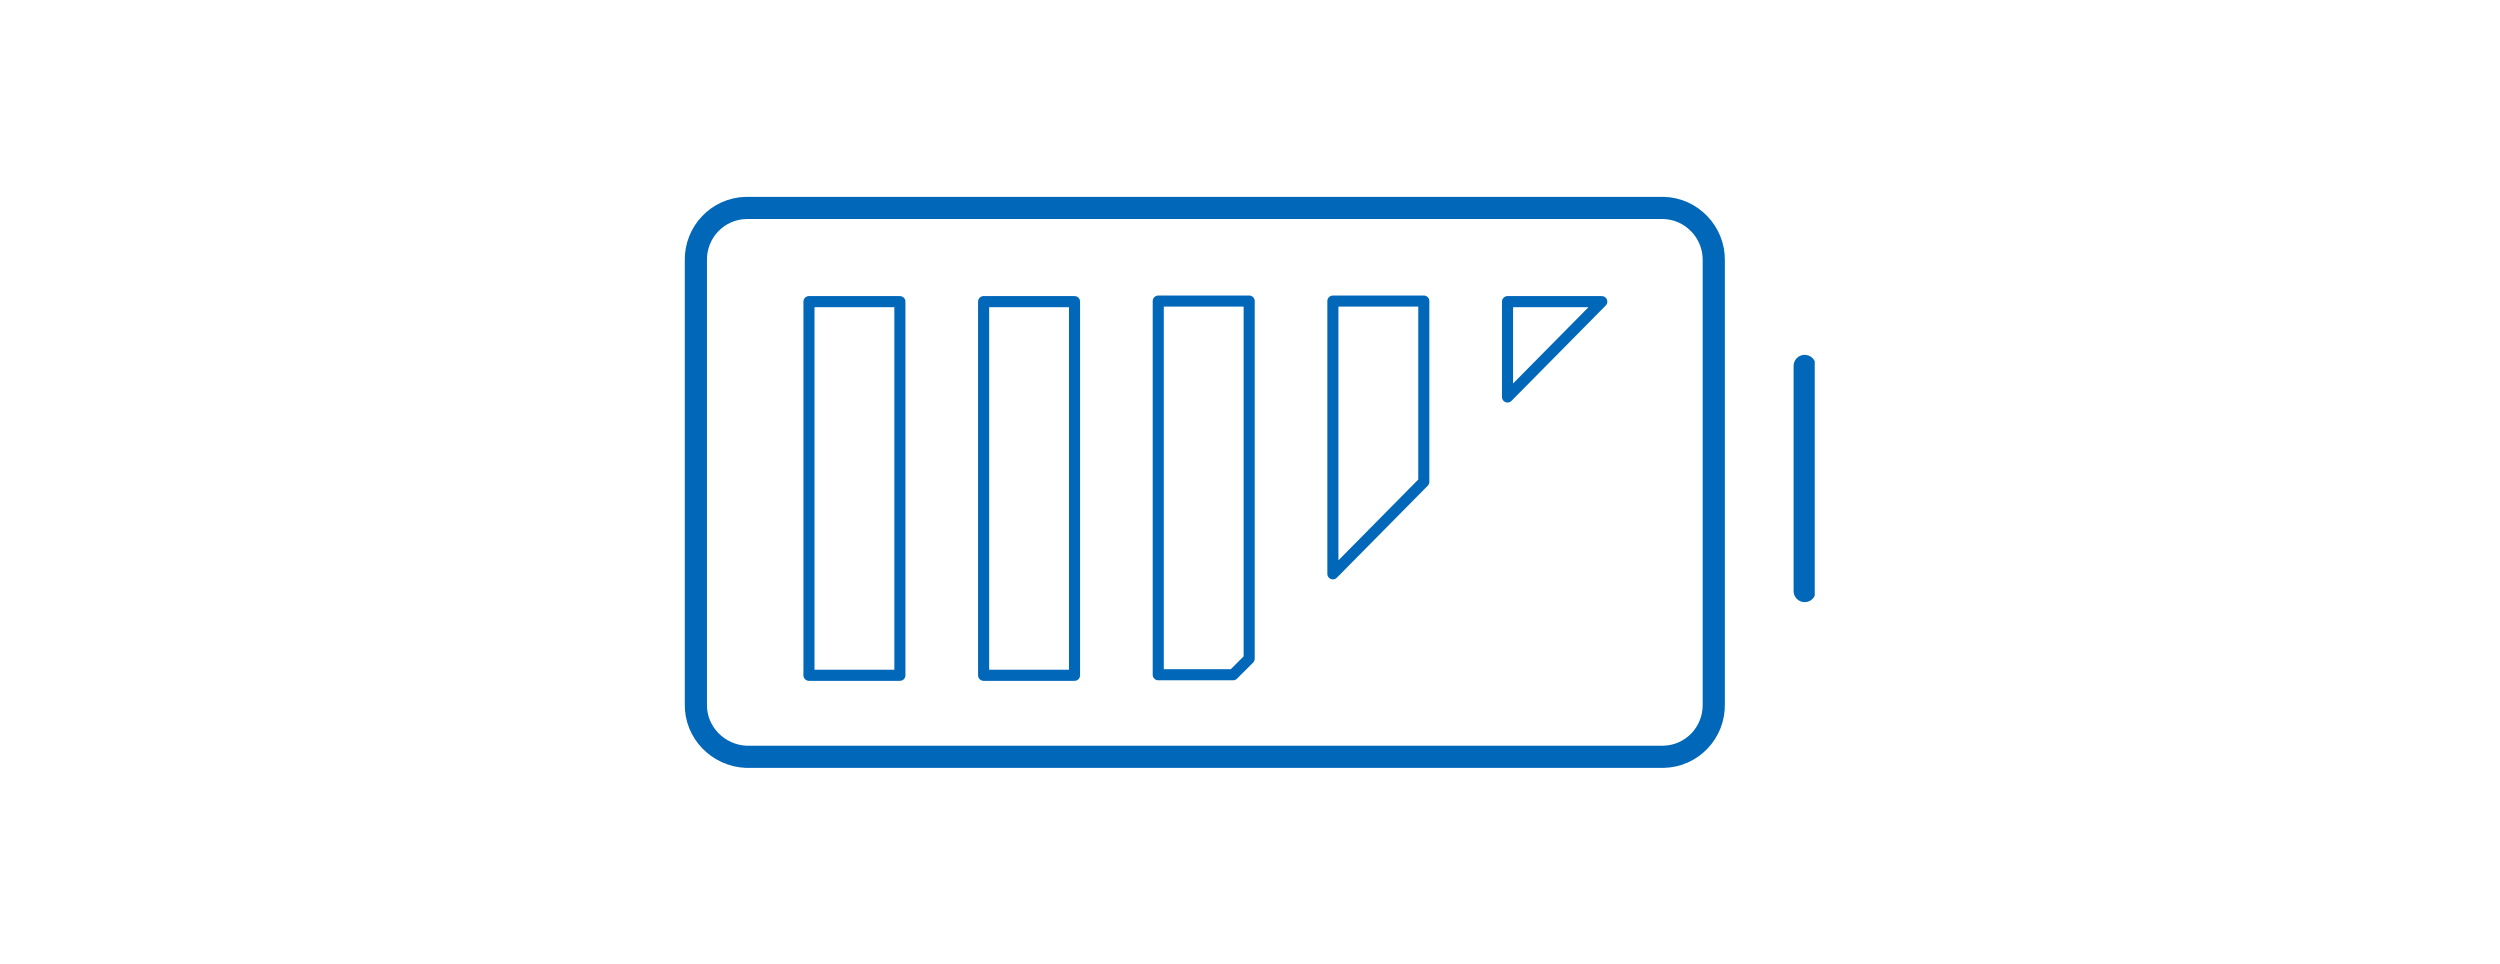
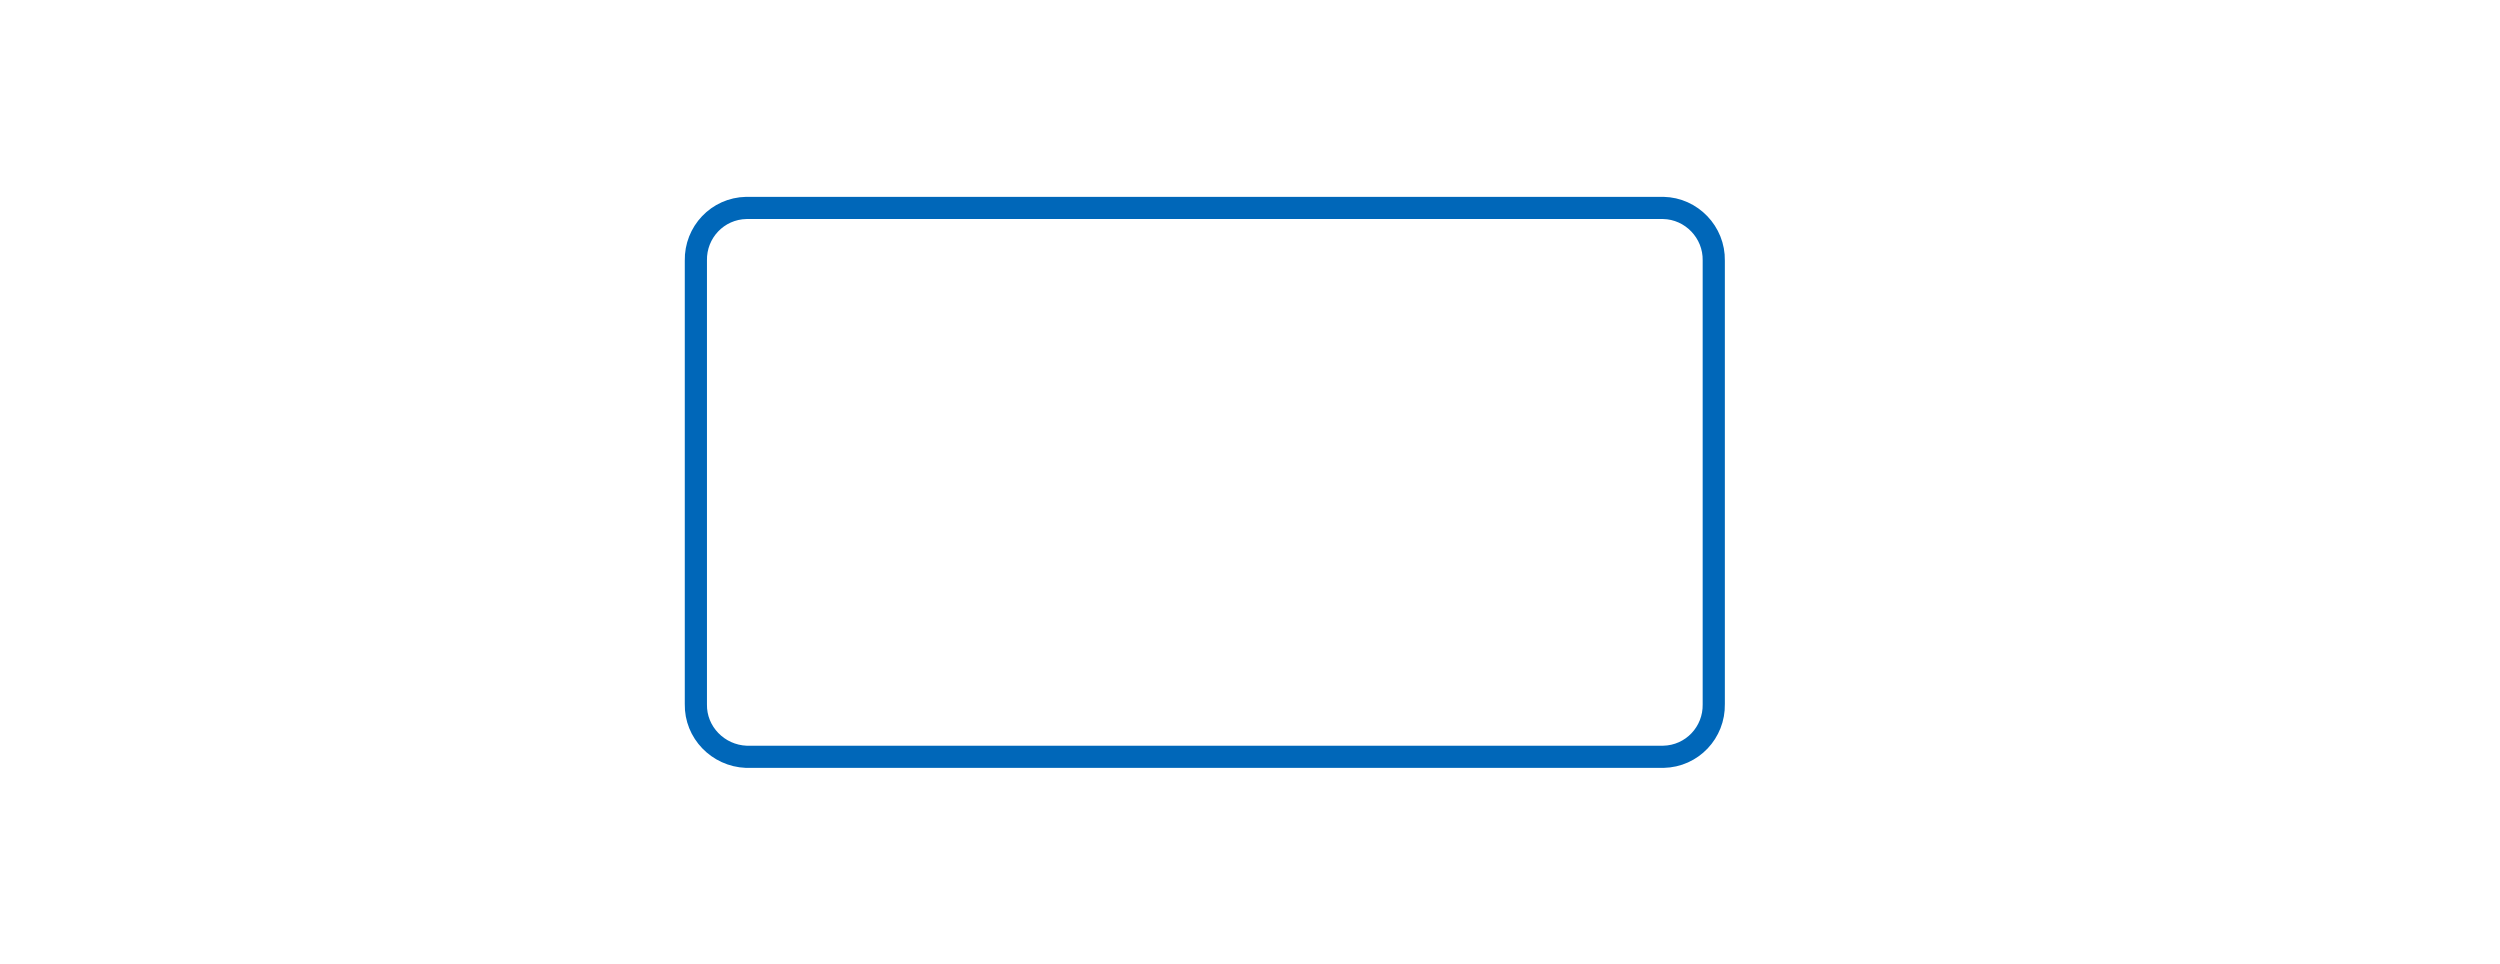
<svg xmlns="http://www.w3.org/2000/svg" xmlns:xlink="http://www.w3.org/1999/xlink" version="1.1" id="Layer_1" x="0px" y="0px" viewBox="0 0 363 140" style="enable-background:new 0 0 363 140;" xml:space="preserve">
  <style type="text/css">
	.st0{fill:none;stroke:#0081C5;stroke-width:0.93;stroke-linecap:round;stroke-linejoin:round;}
	.st1{fill:none;stroke:#0067B9;stroke-width:2;stroke-linecap:round;stroke-linejoin:round;}
	.st2{fill:none;stroke:#0067B9;stroke-width:4;stroke-linecap:round;stroke-linejoin:round;}
</style>
  <symbol id="Low_Power" viewBox="-102 -51.5 204 103">
-     <path class="st0" d="M14.9,16.5L31.3-0.1v-32.6H14.9V16.5z M46.4-32.6v17.2l17-17.2H46.4z M-63.2-32.6h-16.4v67.4h16.4L-63.2-32.6   L-63.2-32.6z M-48.1,34.8h16.4v-67.4h-16.4V34.8z M-0.2-32.7h-16.4v67.4h13.5l2.9-2.9C-0.2,31.8-0.2-32.7-0.2-32.7z" />
-     <path class="st1" d="M14.9,16.5L31.3-0.1v-32.6H14.9V16.5z M46.4-32.6v17.2l17-17.2H46.4z M-63.2-32.6h-16.4v67.4h16.4L-63.2-32.6   L-63.2-32.6z M-48.1,34.8h16.4v-67.4h-16.4V34.8z M-0.2-32.7h-16.4v67.4h13.5l2.9-2.9C-0.2,31.8-0.2-32.7-0.2-32.7z" />
    <path class="st2" d="M-100,40v-80c-0.1-5.1,3.9-9.4,9.1-9.5H74.5c5.1,0.1,9.2,4.4,9.1,9.5v80c0.1,5.1-3.9,9.4-9.1,9.5H-90.9   C-96,49.3-100.1,45.1-100,40z" />
-     <line class="st2" x1="100" y1="-21" x2="100" y2="19.6" />
  </symbol>
  <g>
    <g>
      <defs>
        <rect id="SVGID_1_" x="99.4" y="28.6" width="164.1" height="82.8" />
      </defs>
      <clipPath id="SVGID_00000168118934808901270280000017317086373291294910_">
        <use xlink:href="#SVGID_1_" style="overflow:visible;" />
      </clipPath>
      <g style="clip-path:url(#SVGID_00000168118934808901270280000017317086373291294910_);">
        <use xlink:href="#Low_Power" width="204" height="103" id="XMLID_00000150798808533739523100000017406250400207246230_" x="-102" y="-51.5" transform="matrix(0.805 0 0 0.805 181.54 70.04)" style="overflow:visible;" />
      </g>
    </g>
  </g>
</svg>